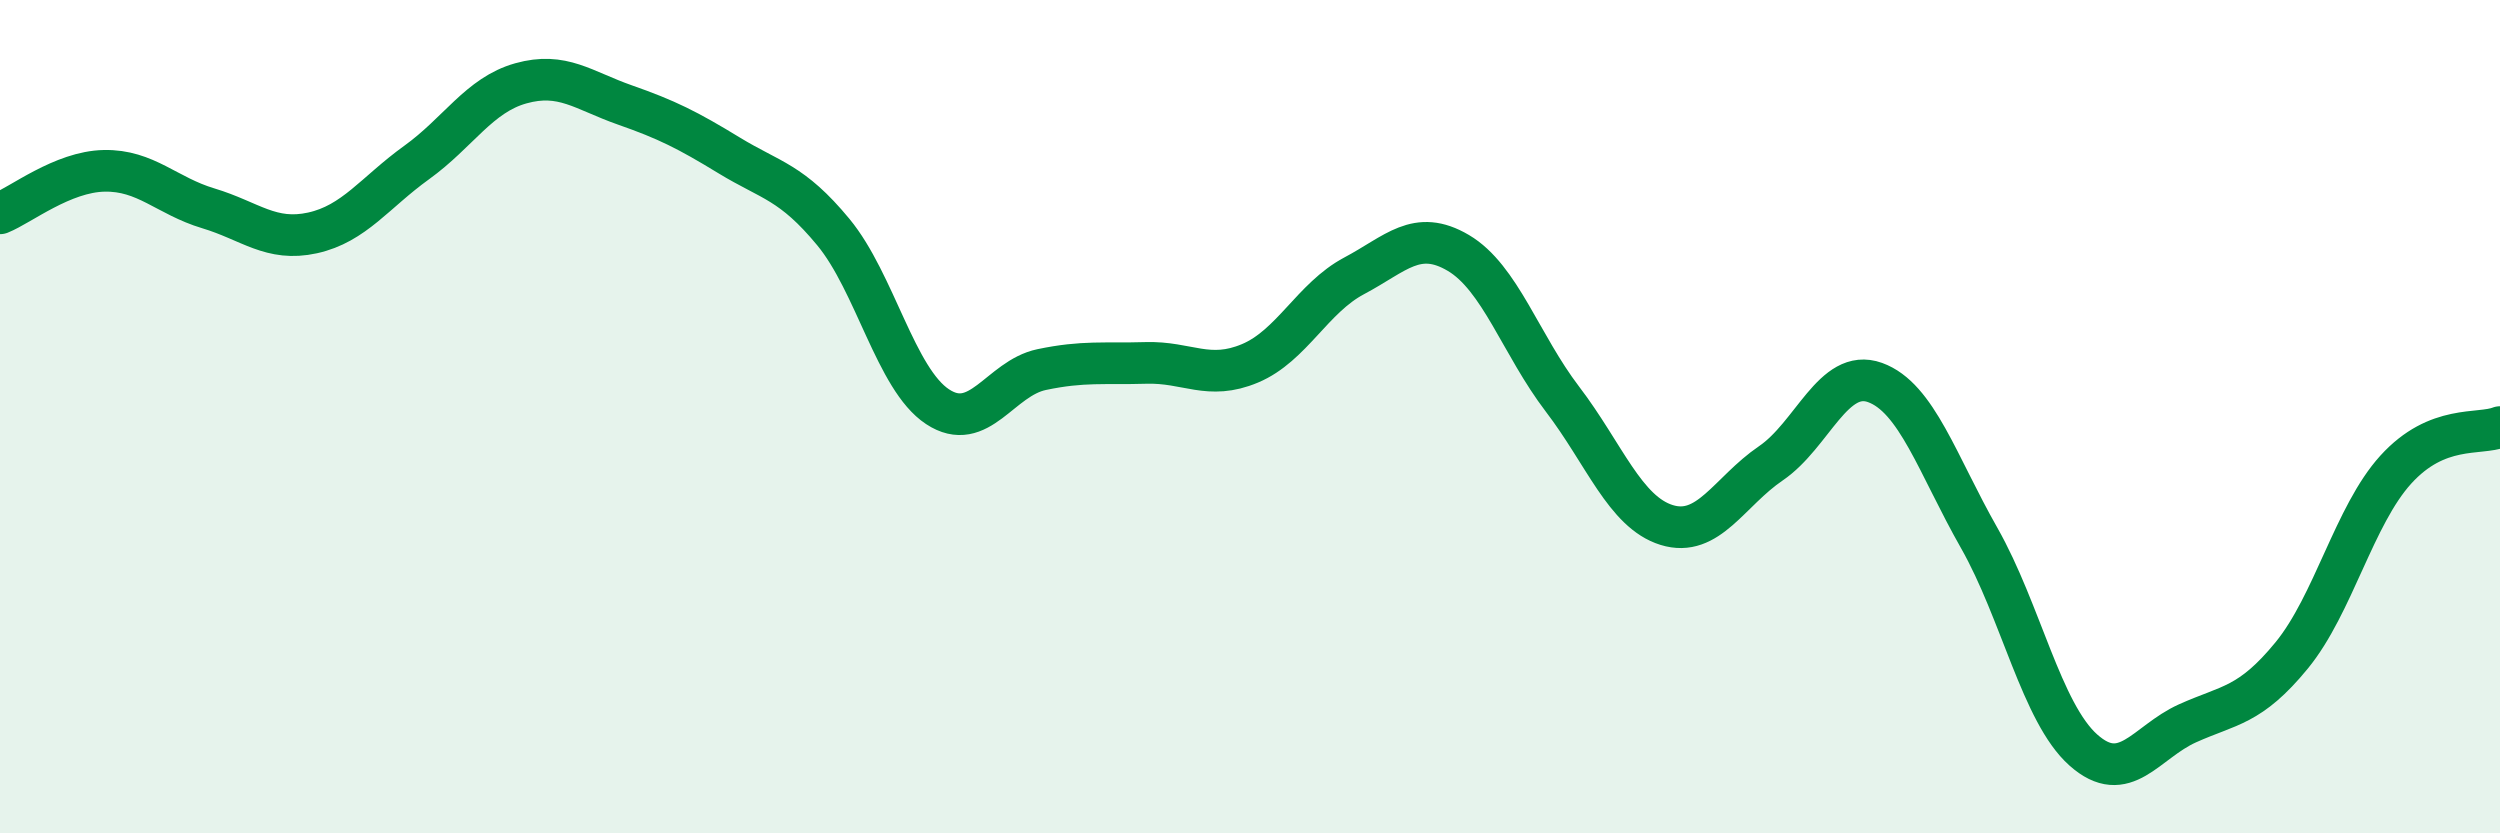
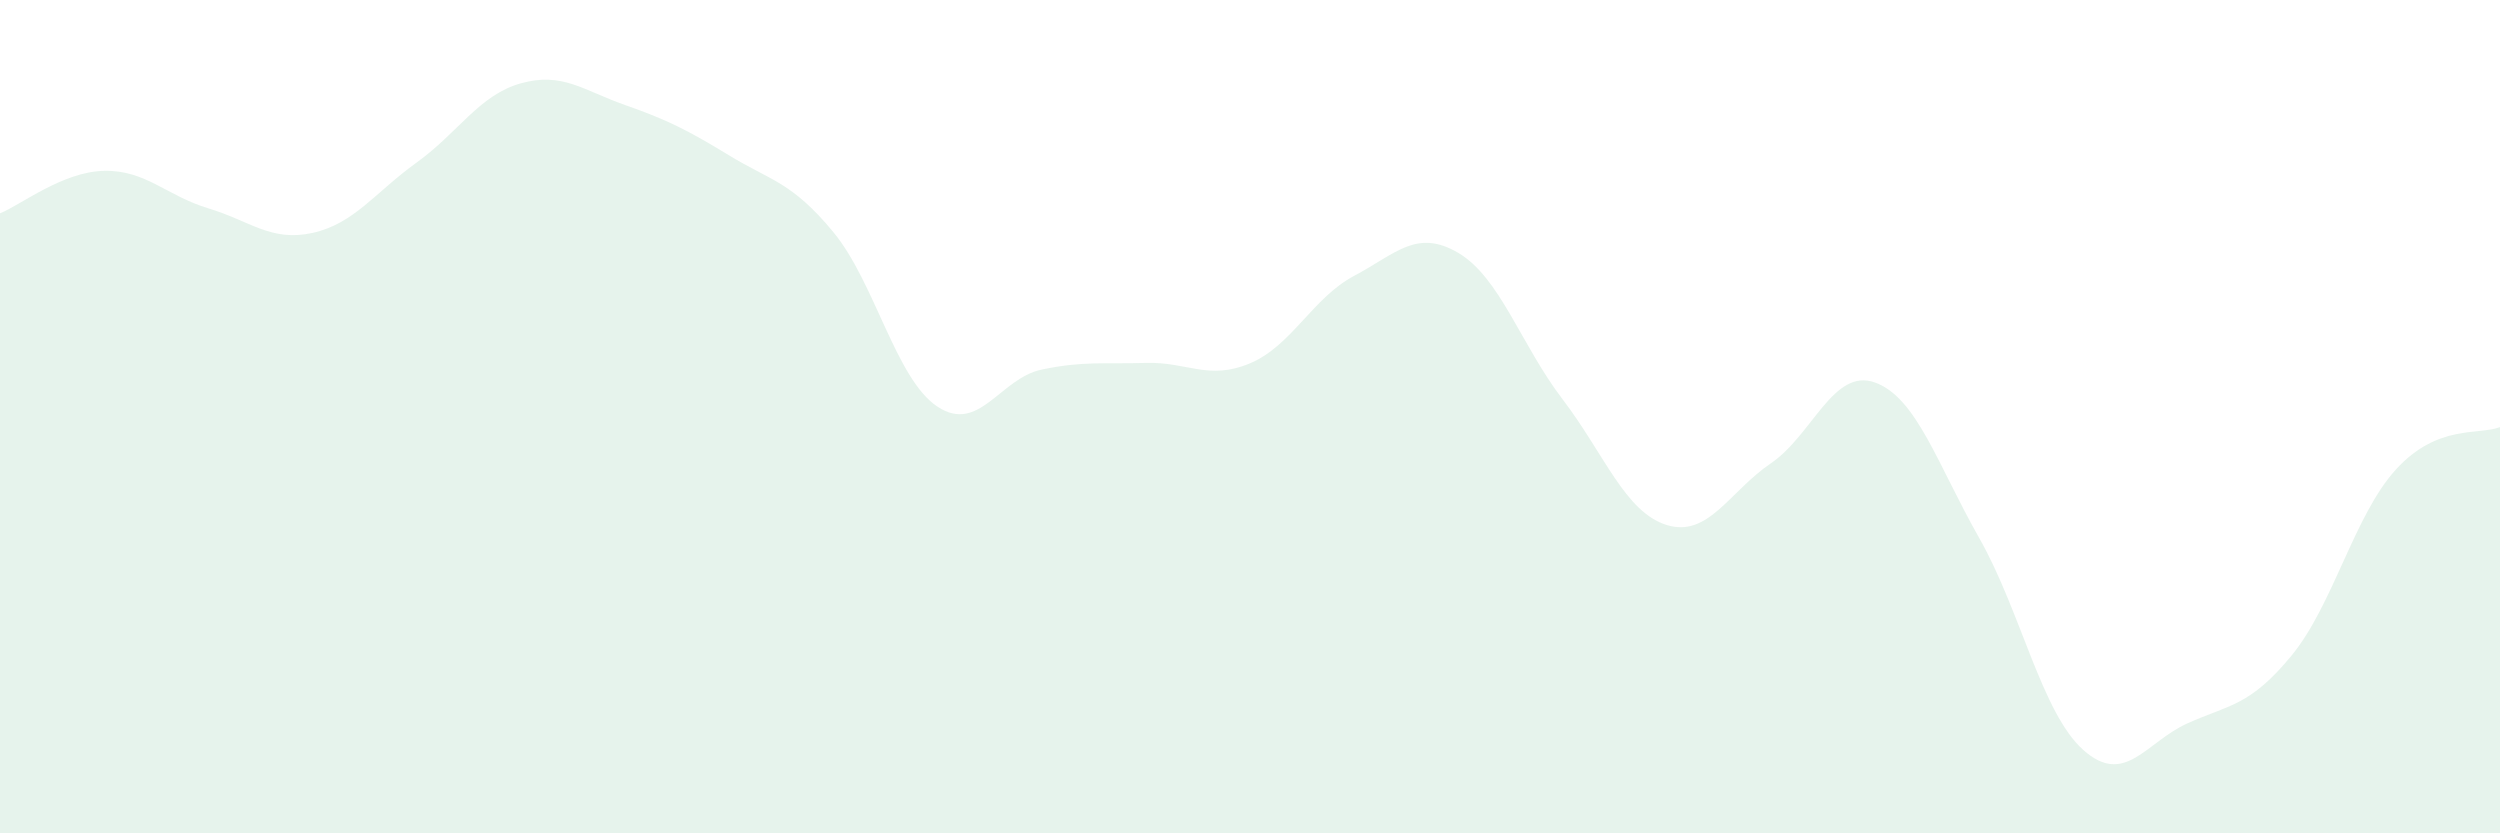
<svg xmlns="http://www.w3.org/2000/svg" width="60" height="20" viewBox="0 0 60 20">
  <path d="M 0,5.12 C 0.5,4.92 1.5,4.12 2.5,4.1 C 3.5,4.08 4,4.7 5,5 C 6,5.3 6.5,5.81 7.5,5.59 C 8.5,5.37 9,4.62 10,3.9 C 11,3.18 11.5,2.28 12.5,2 C 13.5,1.72 14,2.17 15,2.52 C 16,2.87 16.5,3.12 17.5,3.73 C 18.5,4.34 19,4.36 20,5.57 C 21,6.78 21.5,9.1 22.5,9.76 C 23.5,10.42 24,9.08 25,8.87 C 26,8.66 26.5,8.74 27.5,8.71 C 28.5,8.68 29,9.14 30,8.72 C 31,8.3 31.5,7.15 32.5,6.62 C 33.5,6.09 34,5.48 35,6.07 C 36,6.66 36.5,8.27 37.5,9.58 C 38.5,10.89 39,12.29 40,12.6 C 41,12.91 41.5,11.8 42.5,11.12 C 43.5,10.44 44,8.82 45,9.18 C 46,9.54 46.5,11.15 47.5,12.91 C 48.5,14.67 49,17.11 50,18 C 51,18.89 51.5,17.81 52.5,17.36 C 53.5,16.91 54,16.95 55,15.73 C 56,14.51 56.5,12.37 57.5,11.27 C 58.5,10.17 59.5,10.45 60,10.25L60 20L0 20Z" fill="#008740" opacity="0.1" stroke-linecap="round" stroke-linejoin="round" />
-   <path d="M 0,5.12 C 0.5,4.92 1.5,4.12 2.5,4.1 C 3.5,4.08 4,4.7 5,5 C 6,5.3 6.5,5.81 7.5,5.59 C 8.5,5.37 9,4.62 10,3.9 C 11,3.18 11.5,2.28 12.5,2 C 13.5,1.72 14,2.17 15,2.52 C 16,2.87 16.5,3.12 17.5,3.73 C 18.5,4.34 19,4.36 20,5.57 C 21,6.78 21.5,9.1 22.5,9.76 C 23.5,10.42 24,9.08 25,8.87 C 26,8.66 26.5,8.74 27.5,8.71 C 28.5,8.68 29,9.14 30,8.72 C 31,8.3 31.5,7.15 32.5,6.62 C 33.5,6.09 34,5.48 35,6.07 C 36,6.66 36.5,8.27 37.5,9.58 C 38.5,10.89 39,12.29 40,12.6 C 41,12.91 41.5,11.8 42.5,11.12 C 43.5,10.44 44,8.82 45,9.18 C 46,9.54 46.5,11.15 47.5,12.91 C 48.5,14.67 49,17.11 50,18 C 51,18.89 51.5,17.81 52.5,17.36 C 53.5,16.91 54,16.95 55,15.73 C 56,14.51 56.5,12.37 57.5,11.27 C 58.5,10.17 59.5,10.45 60,10.25" stroke="#008740" stroke-width="1" fill="none" stroke-linecap="round" stroke-linejoin="round" />
</svg>